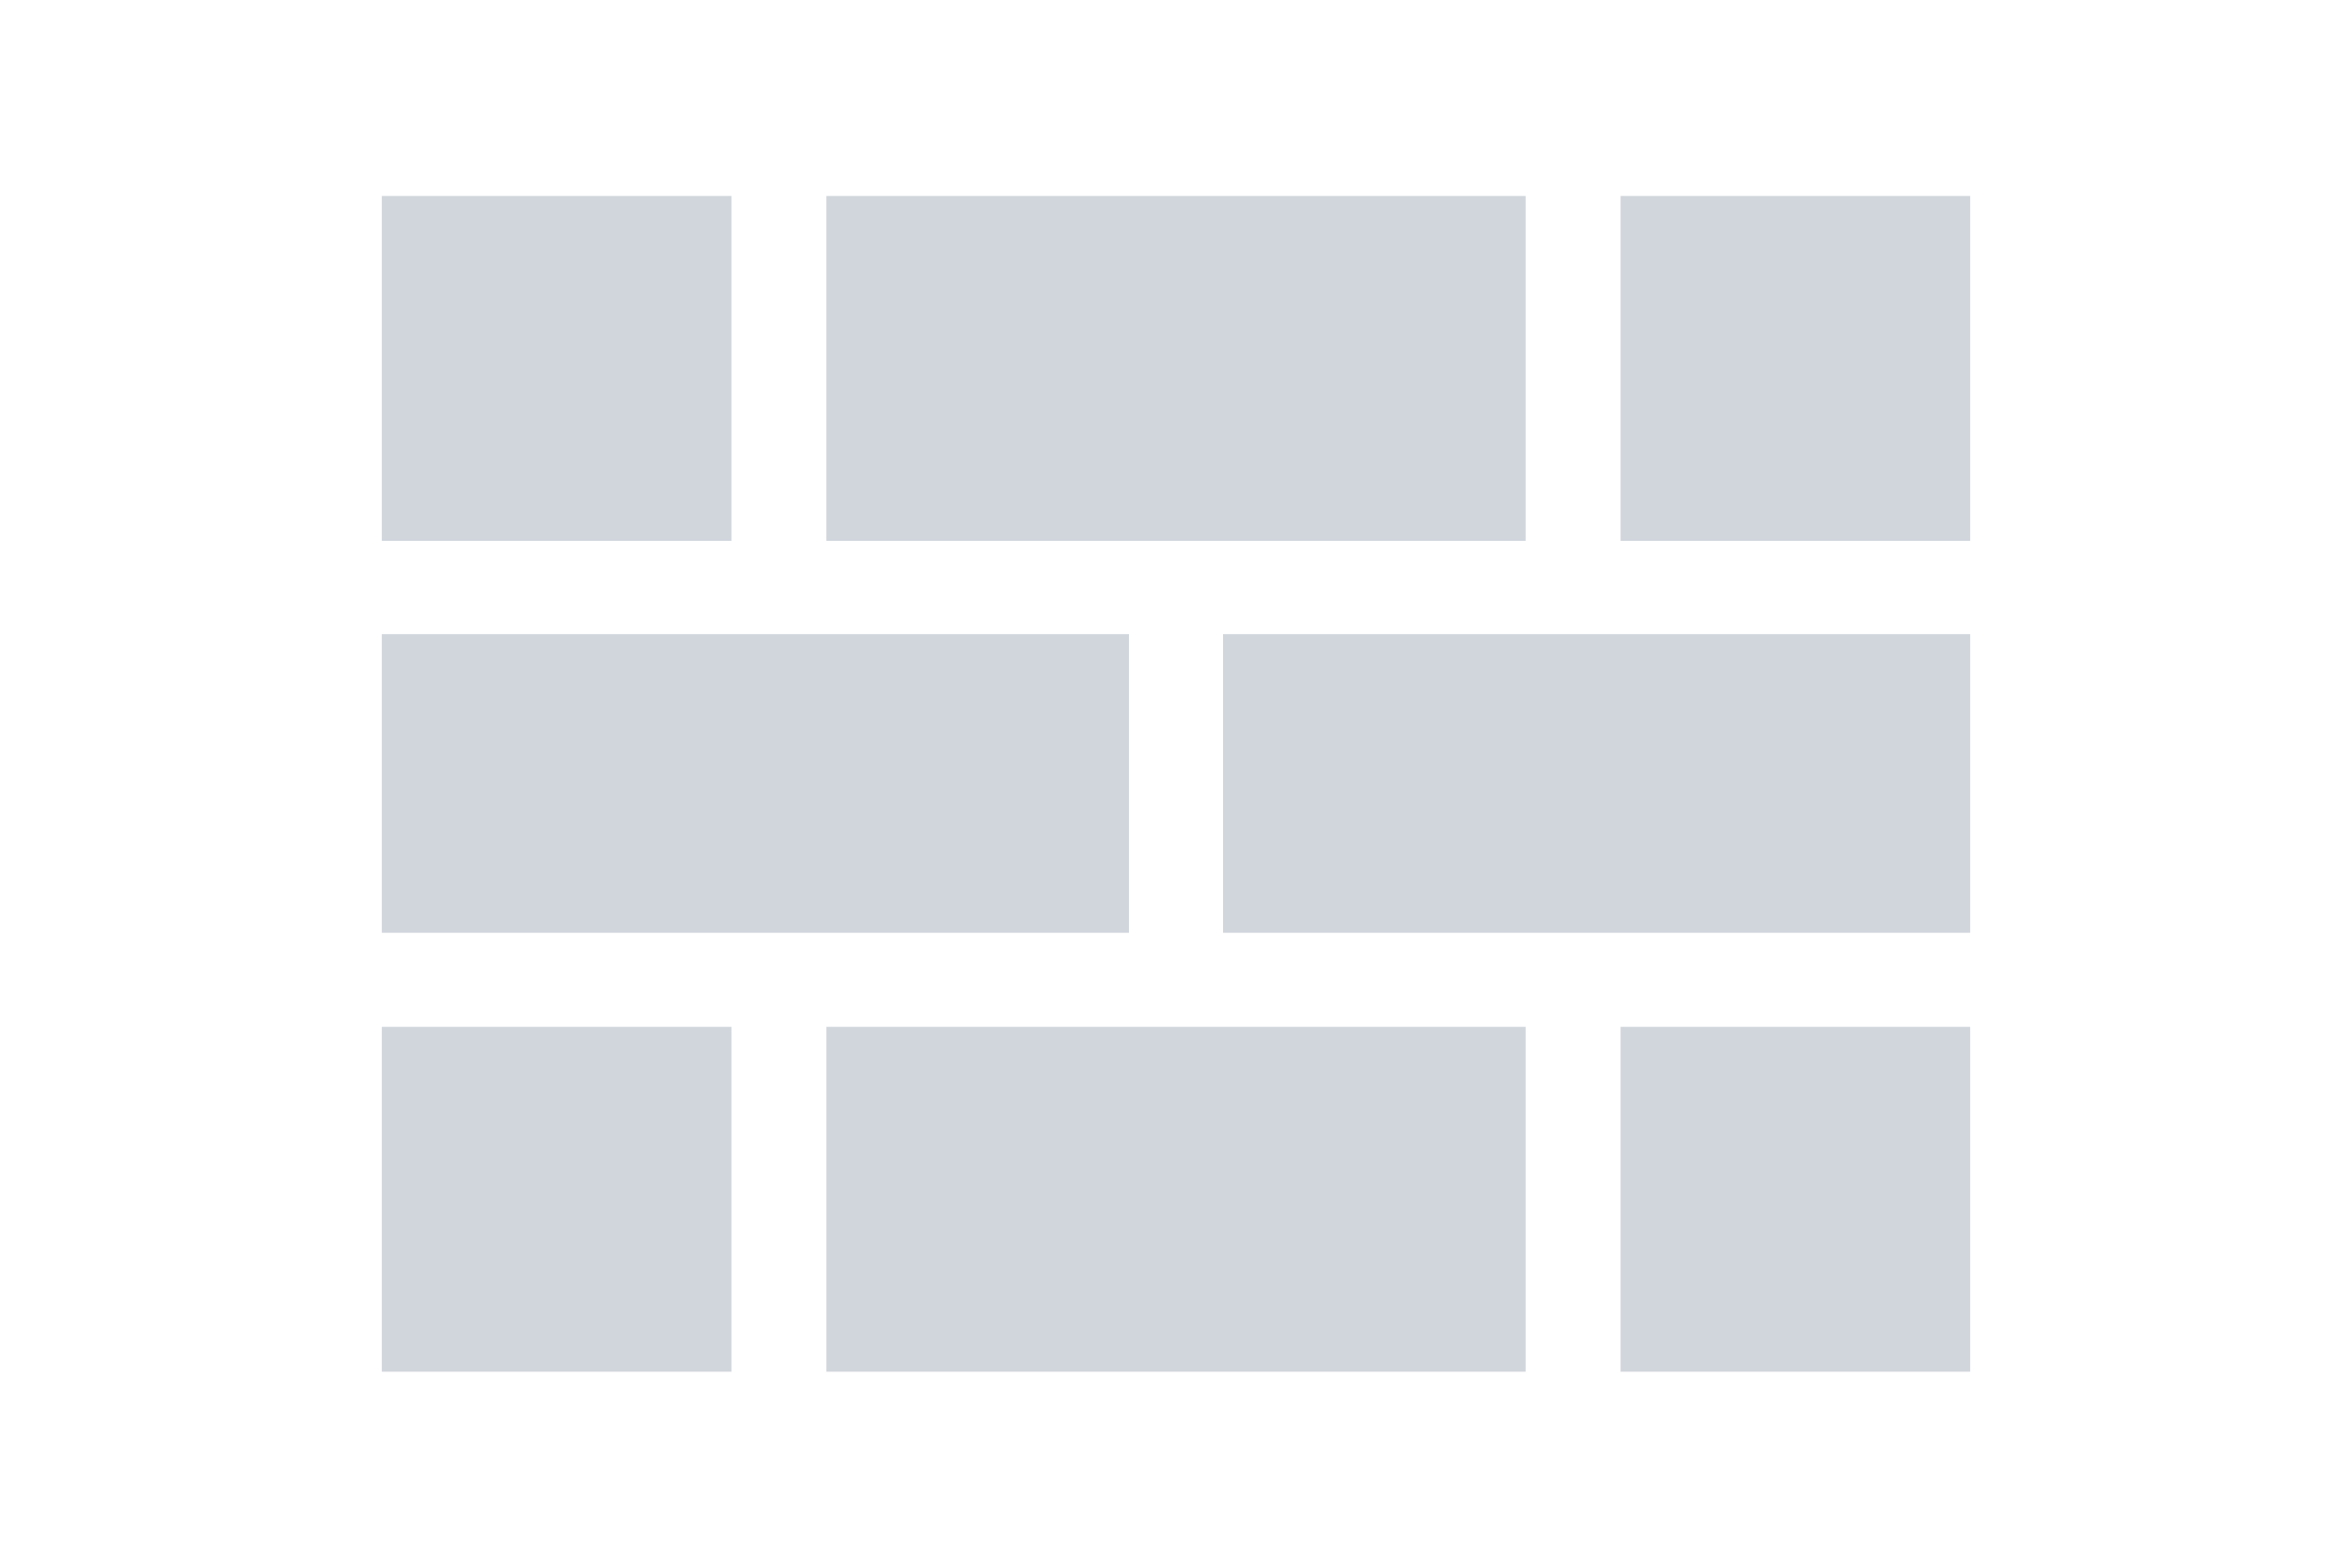
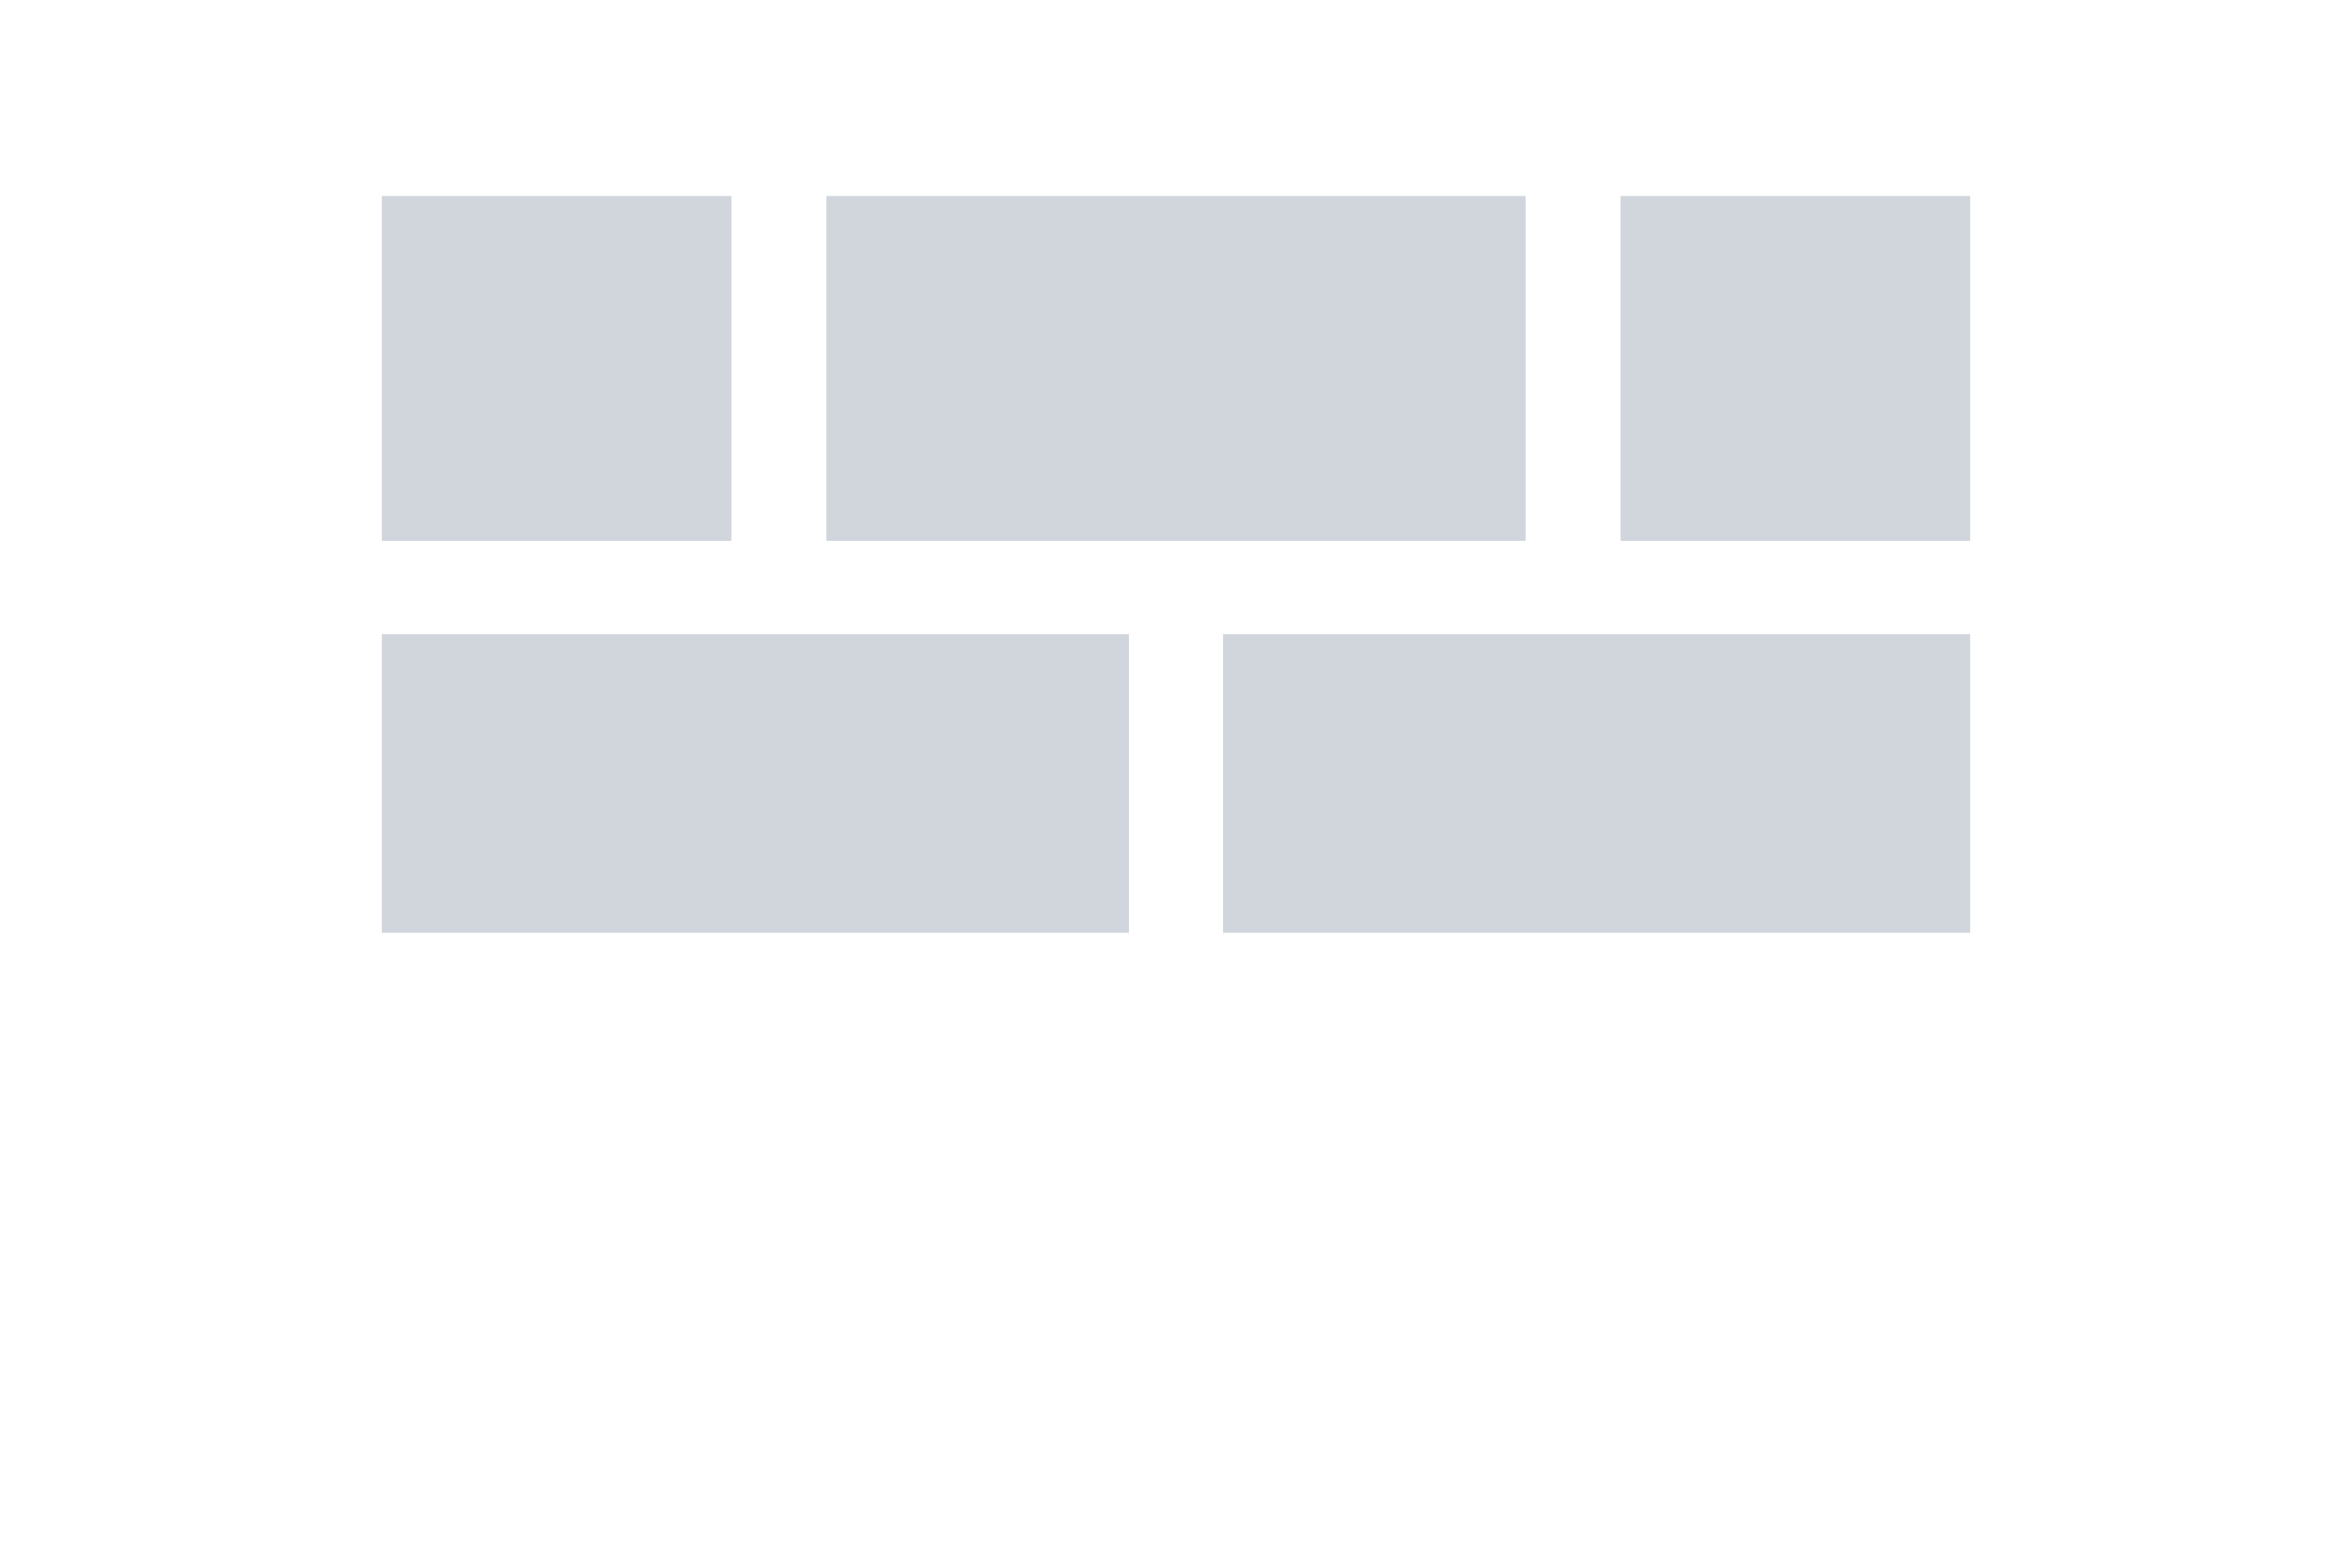
<svg xmlns="http://www.w3.org/2000/svg" version="1.0" id="Ebene_1" x="0px" y="0px" viewBox="0 0 300 200" style="enable-background:new 0 0 300 200;" xml:space="preserve">
  <style type="text/css">
	.st0{fill-rule:evenodd;clip-rule:evenodd;fill:#D1D6DD;}
</style>
-   <path class="st0" d="M93.3,69H48.7V25h44.6V69z M194.6,25v44h-89.2V25H194.6z M251.3,69h-44.6V25h44.6L251.3,69L251.3,69z" />
+   <path class="st0" d="M93.3,69H48.7V25h44.6V69z M194.6,25v44h-89.2V25H194.6z M251.3,69h-44.6V25h44.6L251.3,69z" />
  <path class="st0" d="M144,80.9V119H48.7V80.9H144z M251.3,119H156V80.9h95.3V119z" />
-   <path class="st0" d="M93.3,131v44H48.7v-44H93.3z M251.3,175h-44.6v-44h44.6L251.3,175L251.3,175z M194.6,175h-89.2v-44h89.2V175z" />
</svg>